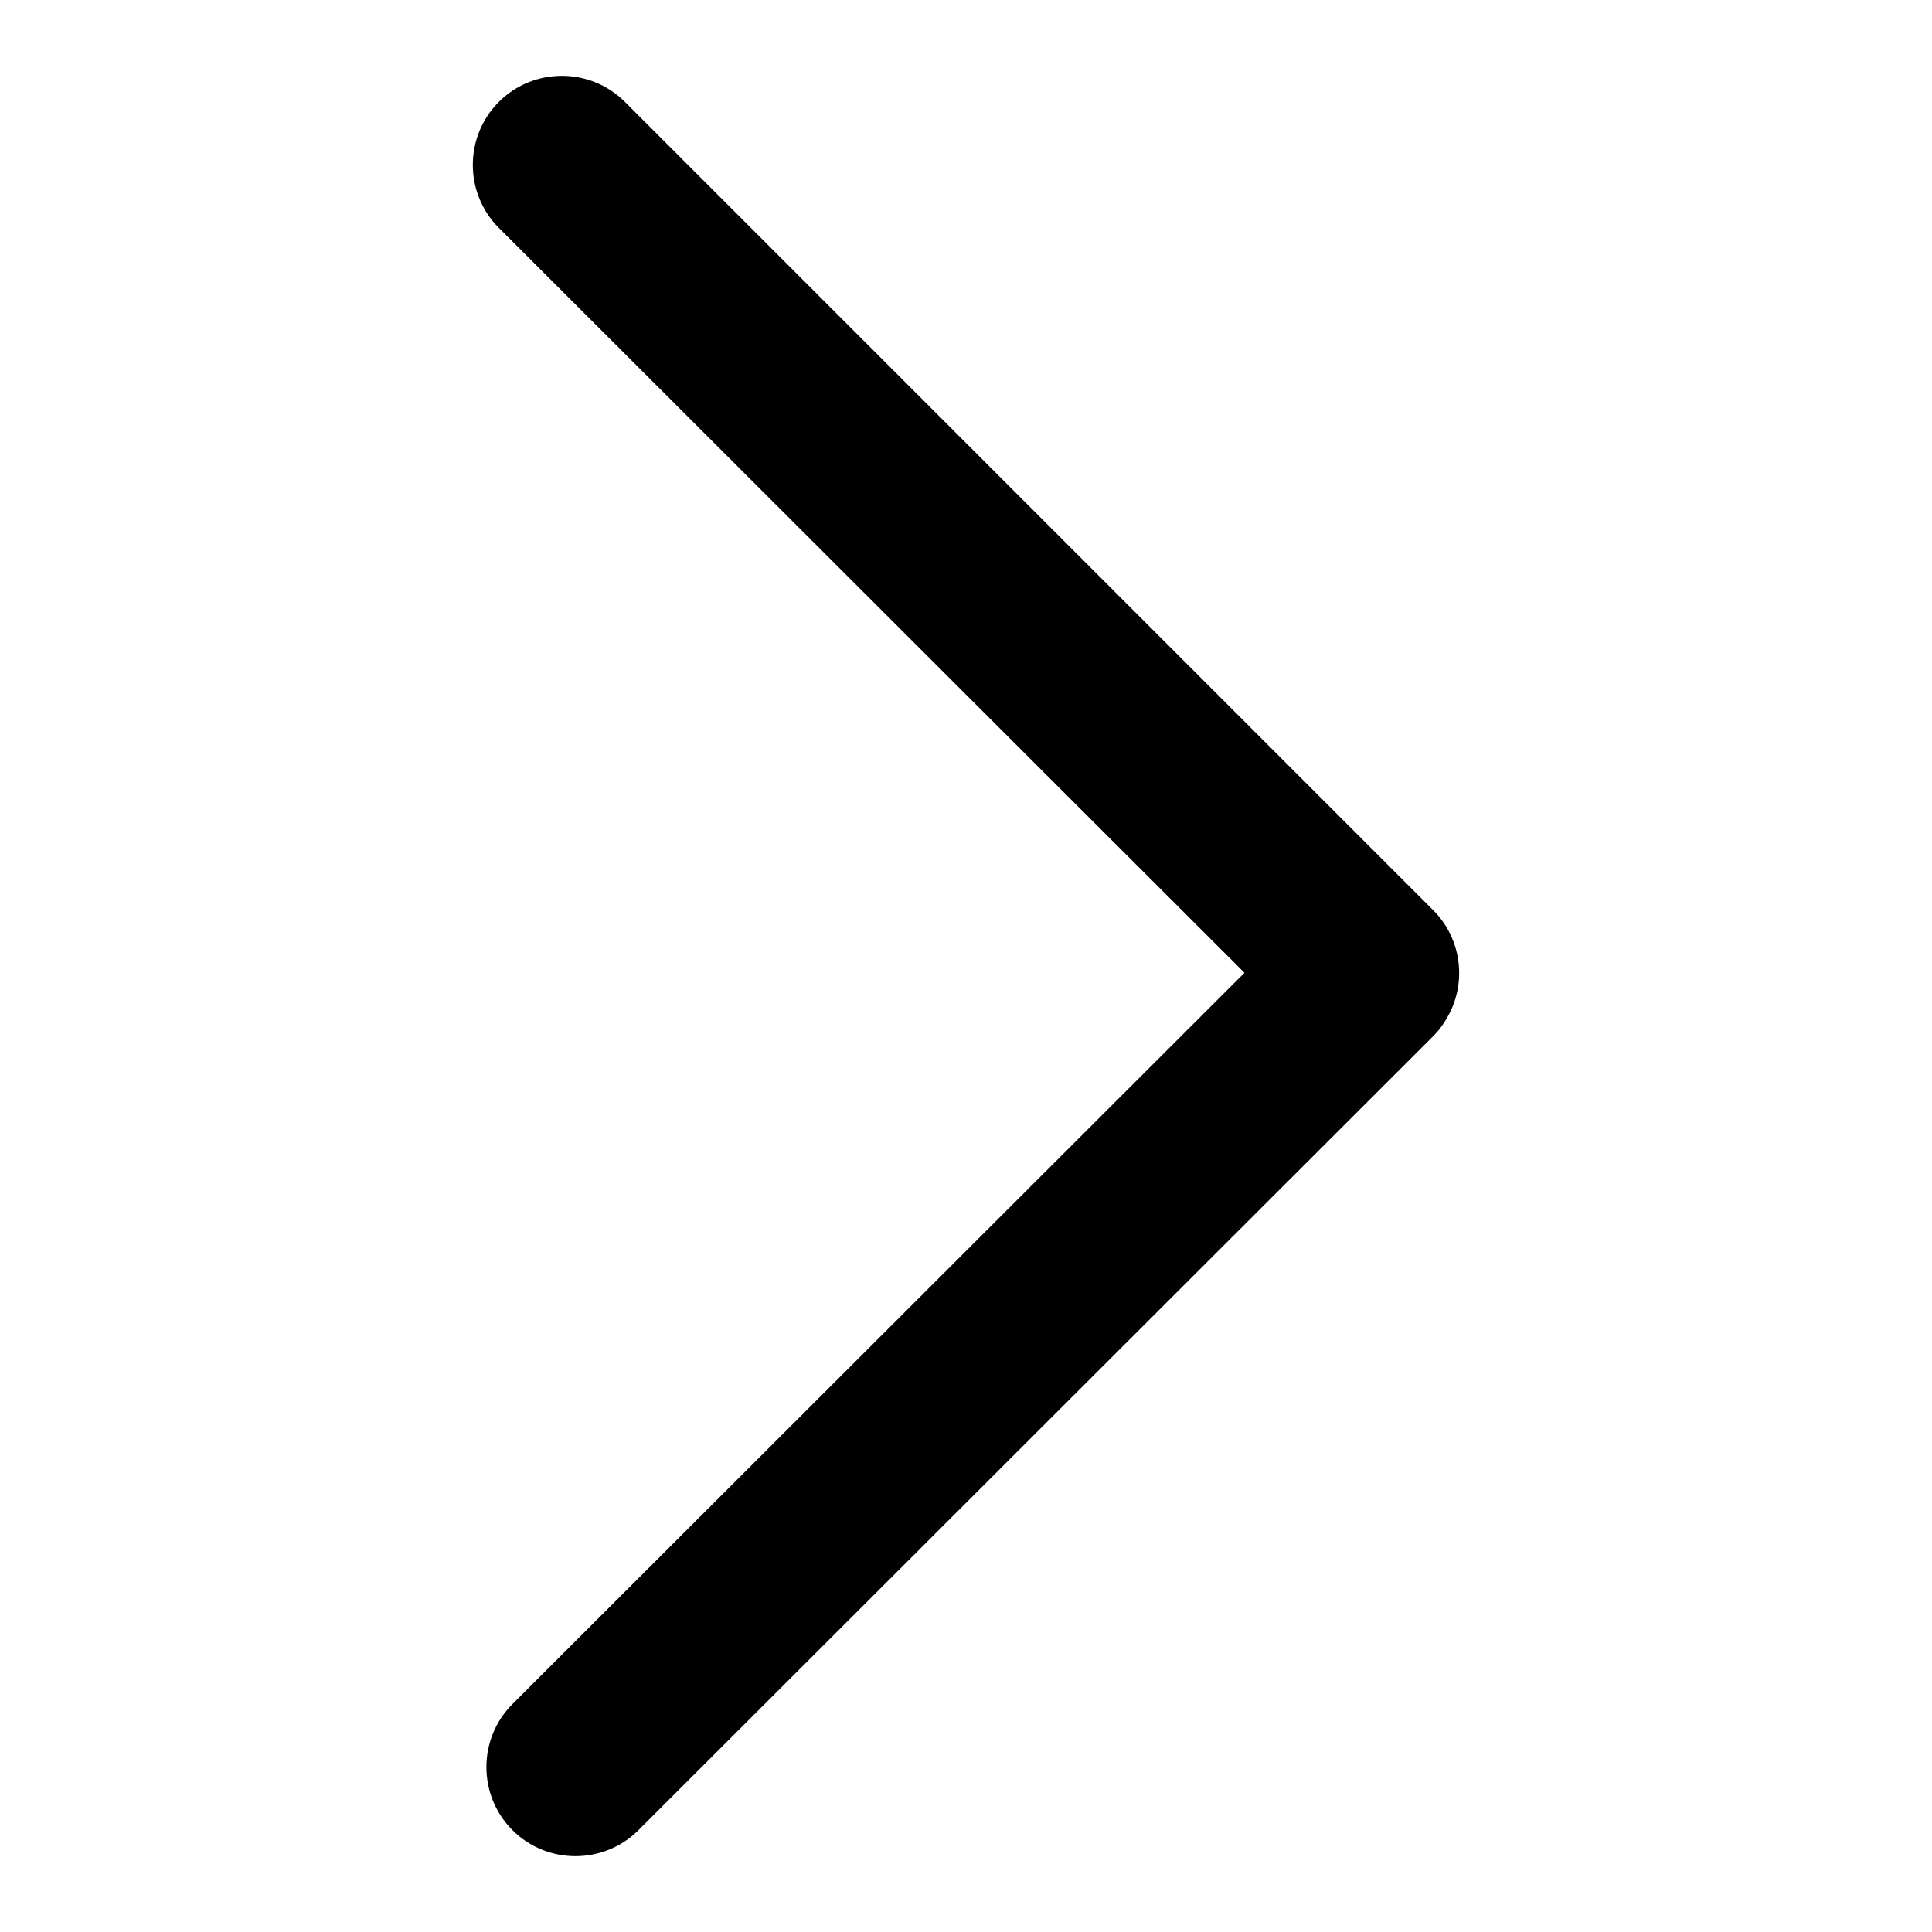
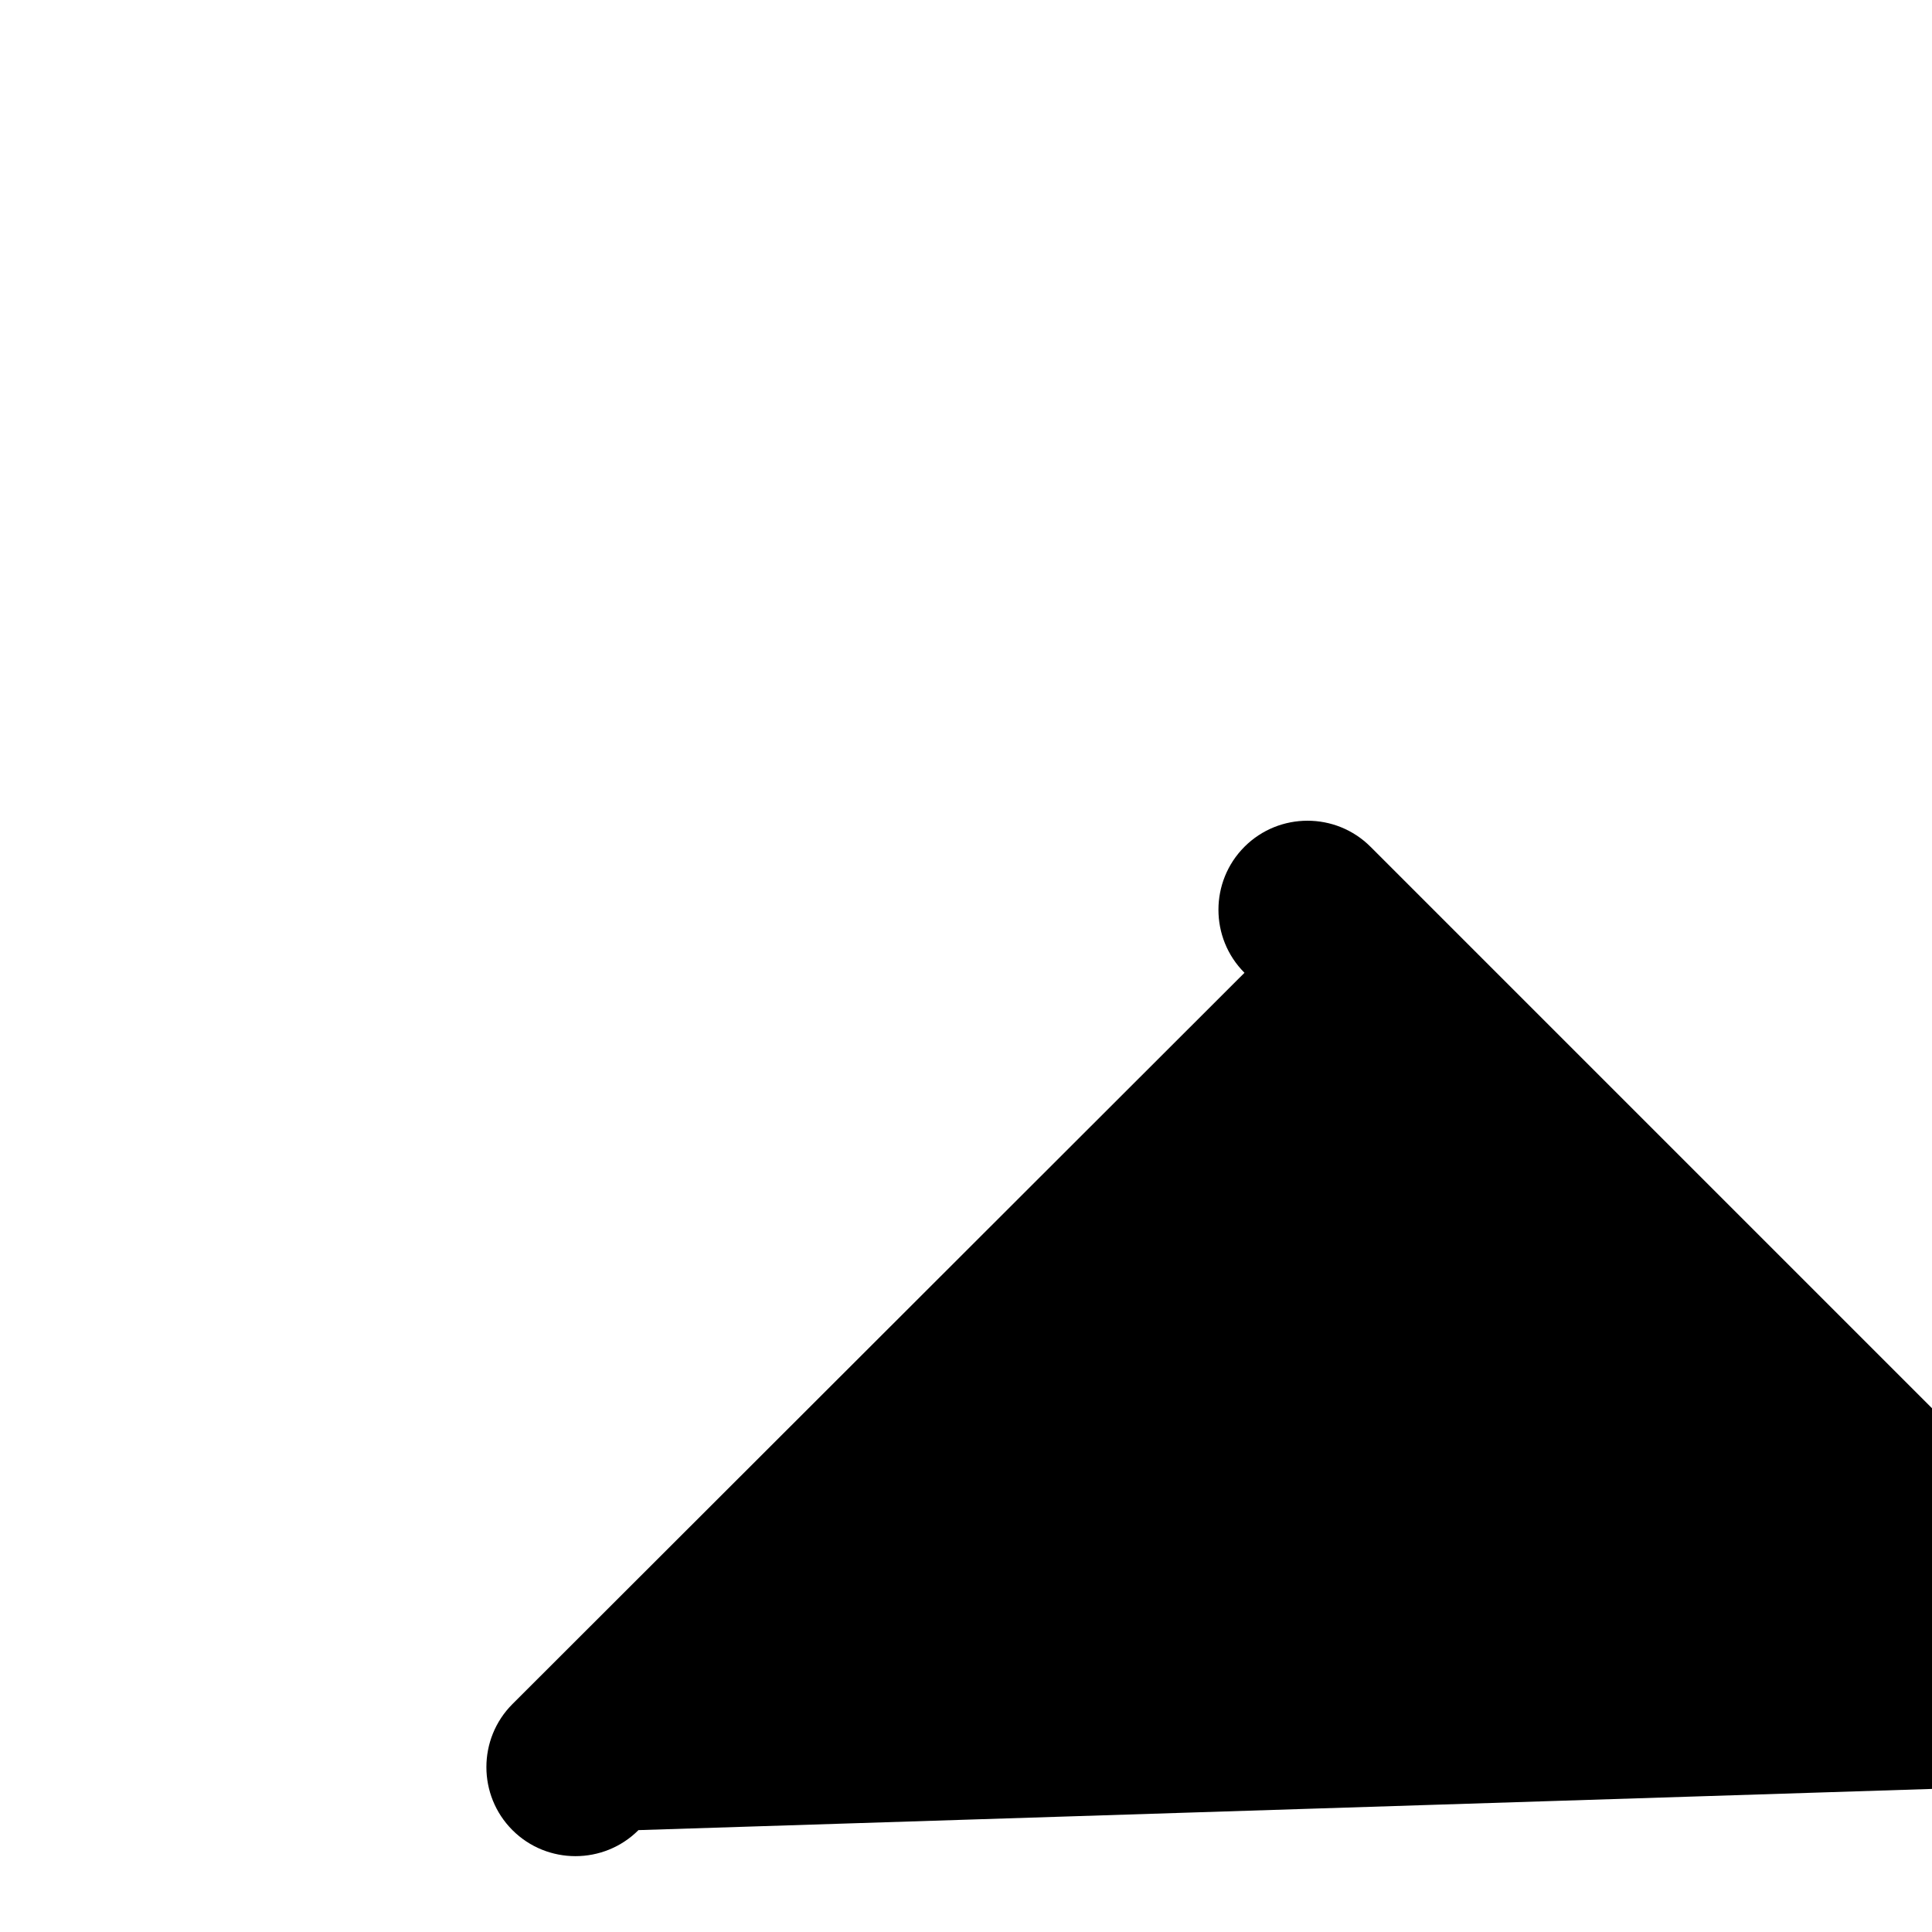
<svg xmlns="http://www.w3.org/2000/svg" version="1.1" x="0px" y="0px" viewBox="0 0 256 256" enable-background="new 0 0 256 256" xml:space="preserve">
  <g>
    <g>
-       <path fill="#000000" d="M164.9,128.9L66.1,30.2c-4.6-4.6-4.6-12.1,0-16.7c4.6-4.6,12.1-4.6,16.7,0l107.1,107.1c3.6,3.6,4.4,9,2.3,13.4c-0.6,1.2-1.3,2.3-2.3,3.3L84.6,242.5c-4.6,4.6-12.1,4.6-16.7,0c-4.6-4.6-4.6-12.1,0-16.7L164.9,128.9z" />
+       <path fill="#000000" d="M164.9,128.9c-4.6-4.6-4.6-12.1,0-16.7c4.6-4.6,12.1-4.6,16.7,0l107.1,107.1c3.6,3.6,4.4,9,2.3,13.4c-0.6,1.2-1.3,2.3-2.3,3.3L84.6,242.5c-4.6,4.6-12.1,4.6-16.7,0c-4.6-4.6-4.6-12.1,0-16.7L164.9,128.9z" />
    </g>
  </g>
</svg>